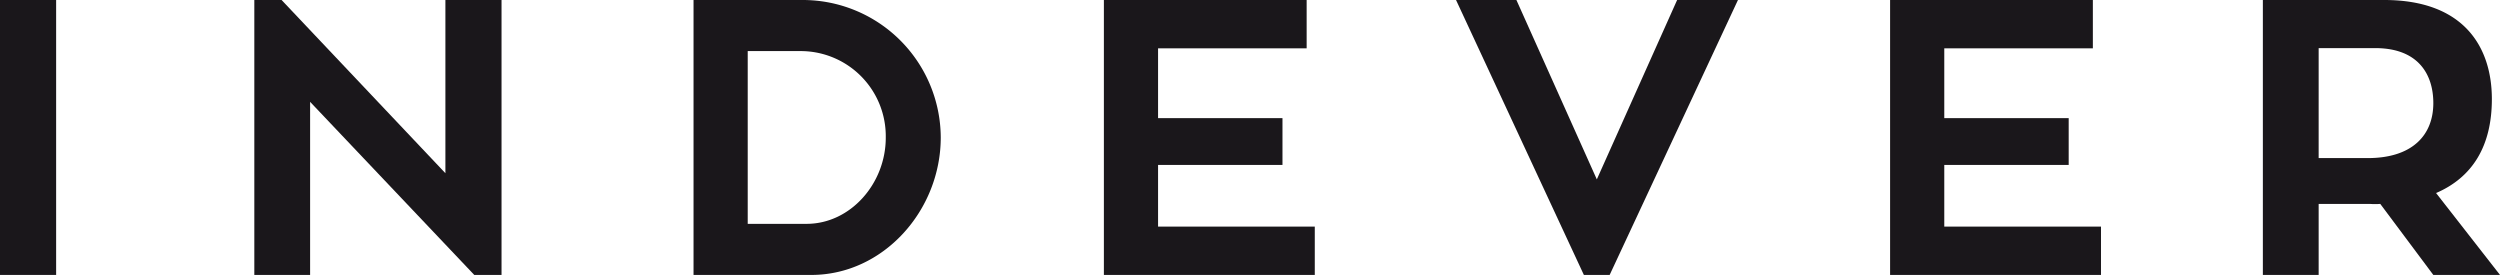
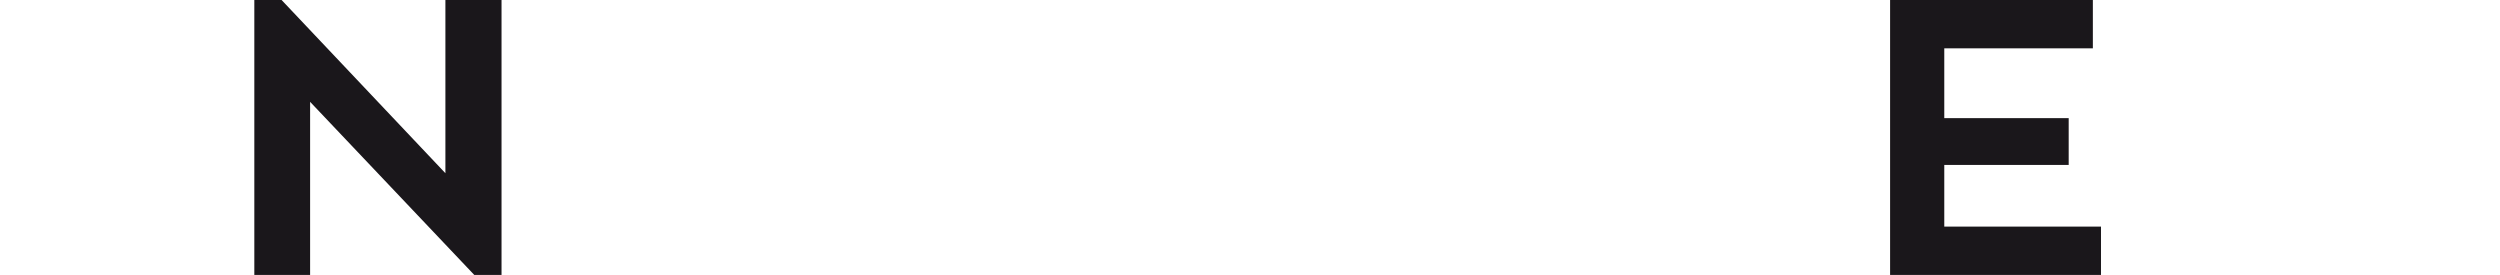
<svg xmlns="http://www.w3.org/2000/svg" viewBox="0 0 218.23 24">
  <defs>
    <style>.cls-1{fill:#1a171b;}</style>
  </defs>
  <title>Ресурс 3</title>
  <g id="Слой_2" data-name="Слой 2">
    <g id="Верстка">
-       <rect class="cls-1" width="4.9" height="24" />
      <polygon class="cls-1" points="43.78 0 43.78 24 41.4 24 27.07 8.89 27.07 24 22.2 24 22.2 0 24.58 0 38.88 15.12 38.88 0 43.78 0" />
-       <path class="cls-1" d="M70.82,24H60.54V0H70A12.05,12.05,0,0,1,82.12,12c0,6.36-5,12-11.3,12m-.41-4.46c3.82,0,6.91-3.51,6.91-7.52A7.43,7.43,0,0,0,70,4.46H65.27V19.54Z" />
-       <polygon class="cls-1" points="114.77 19.78 114.77 24 96.36 24 96.36 0 114.06 0 114.06 4.22 101.09 4.22 101.09 10.31 111.95 10.31 111.95 14.4 101.09 14.4 101.09 19.78 114.77 19.78" />
-       <polygon class="cls-1" points="146.4 0 151.71 0 140.51 24 138.26 24 127.1 0 132.37 0 139.39 15.66 146.4 0" />
      <polygon class="cls-1" points="183.4 19.78 183.4 24 164.99 24 164.99 0 182.69 0 182.69 4.22 169.72 4.22 169.72 10.31 180.58 10.31 180.58 14.4 169.72 14.4 169.72 19.78 183.4 19.78" />
-       <path class="cls-1" d="M207.78,17.8a6.78,6.78,0,0,1-.92,0H202.4V24h-4.87V0h10.59c7,0,9.4,4.15,9.4,8.65,0,4.12-1.71,6.84-4.87,8.2L218.23,24h-5.82Zm-5.38-4h4.29c3.88,0,5.72-2,5.72-4.8,0-2.48-1.29-4.8-5.07-4.8H202.4Z" />
    </g>
  </g>
</svg>